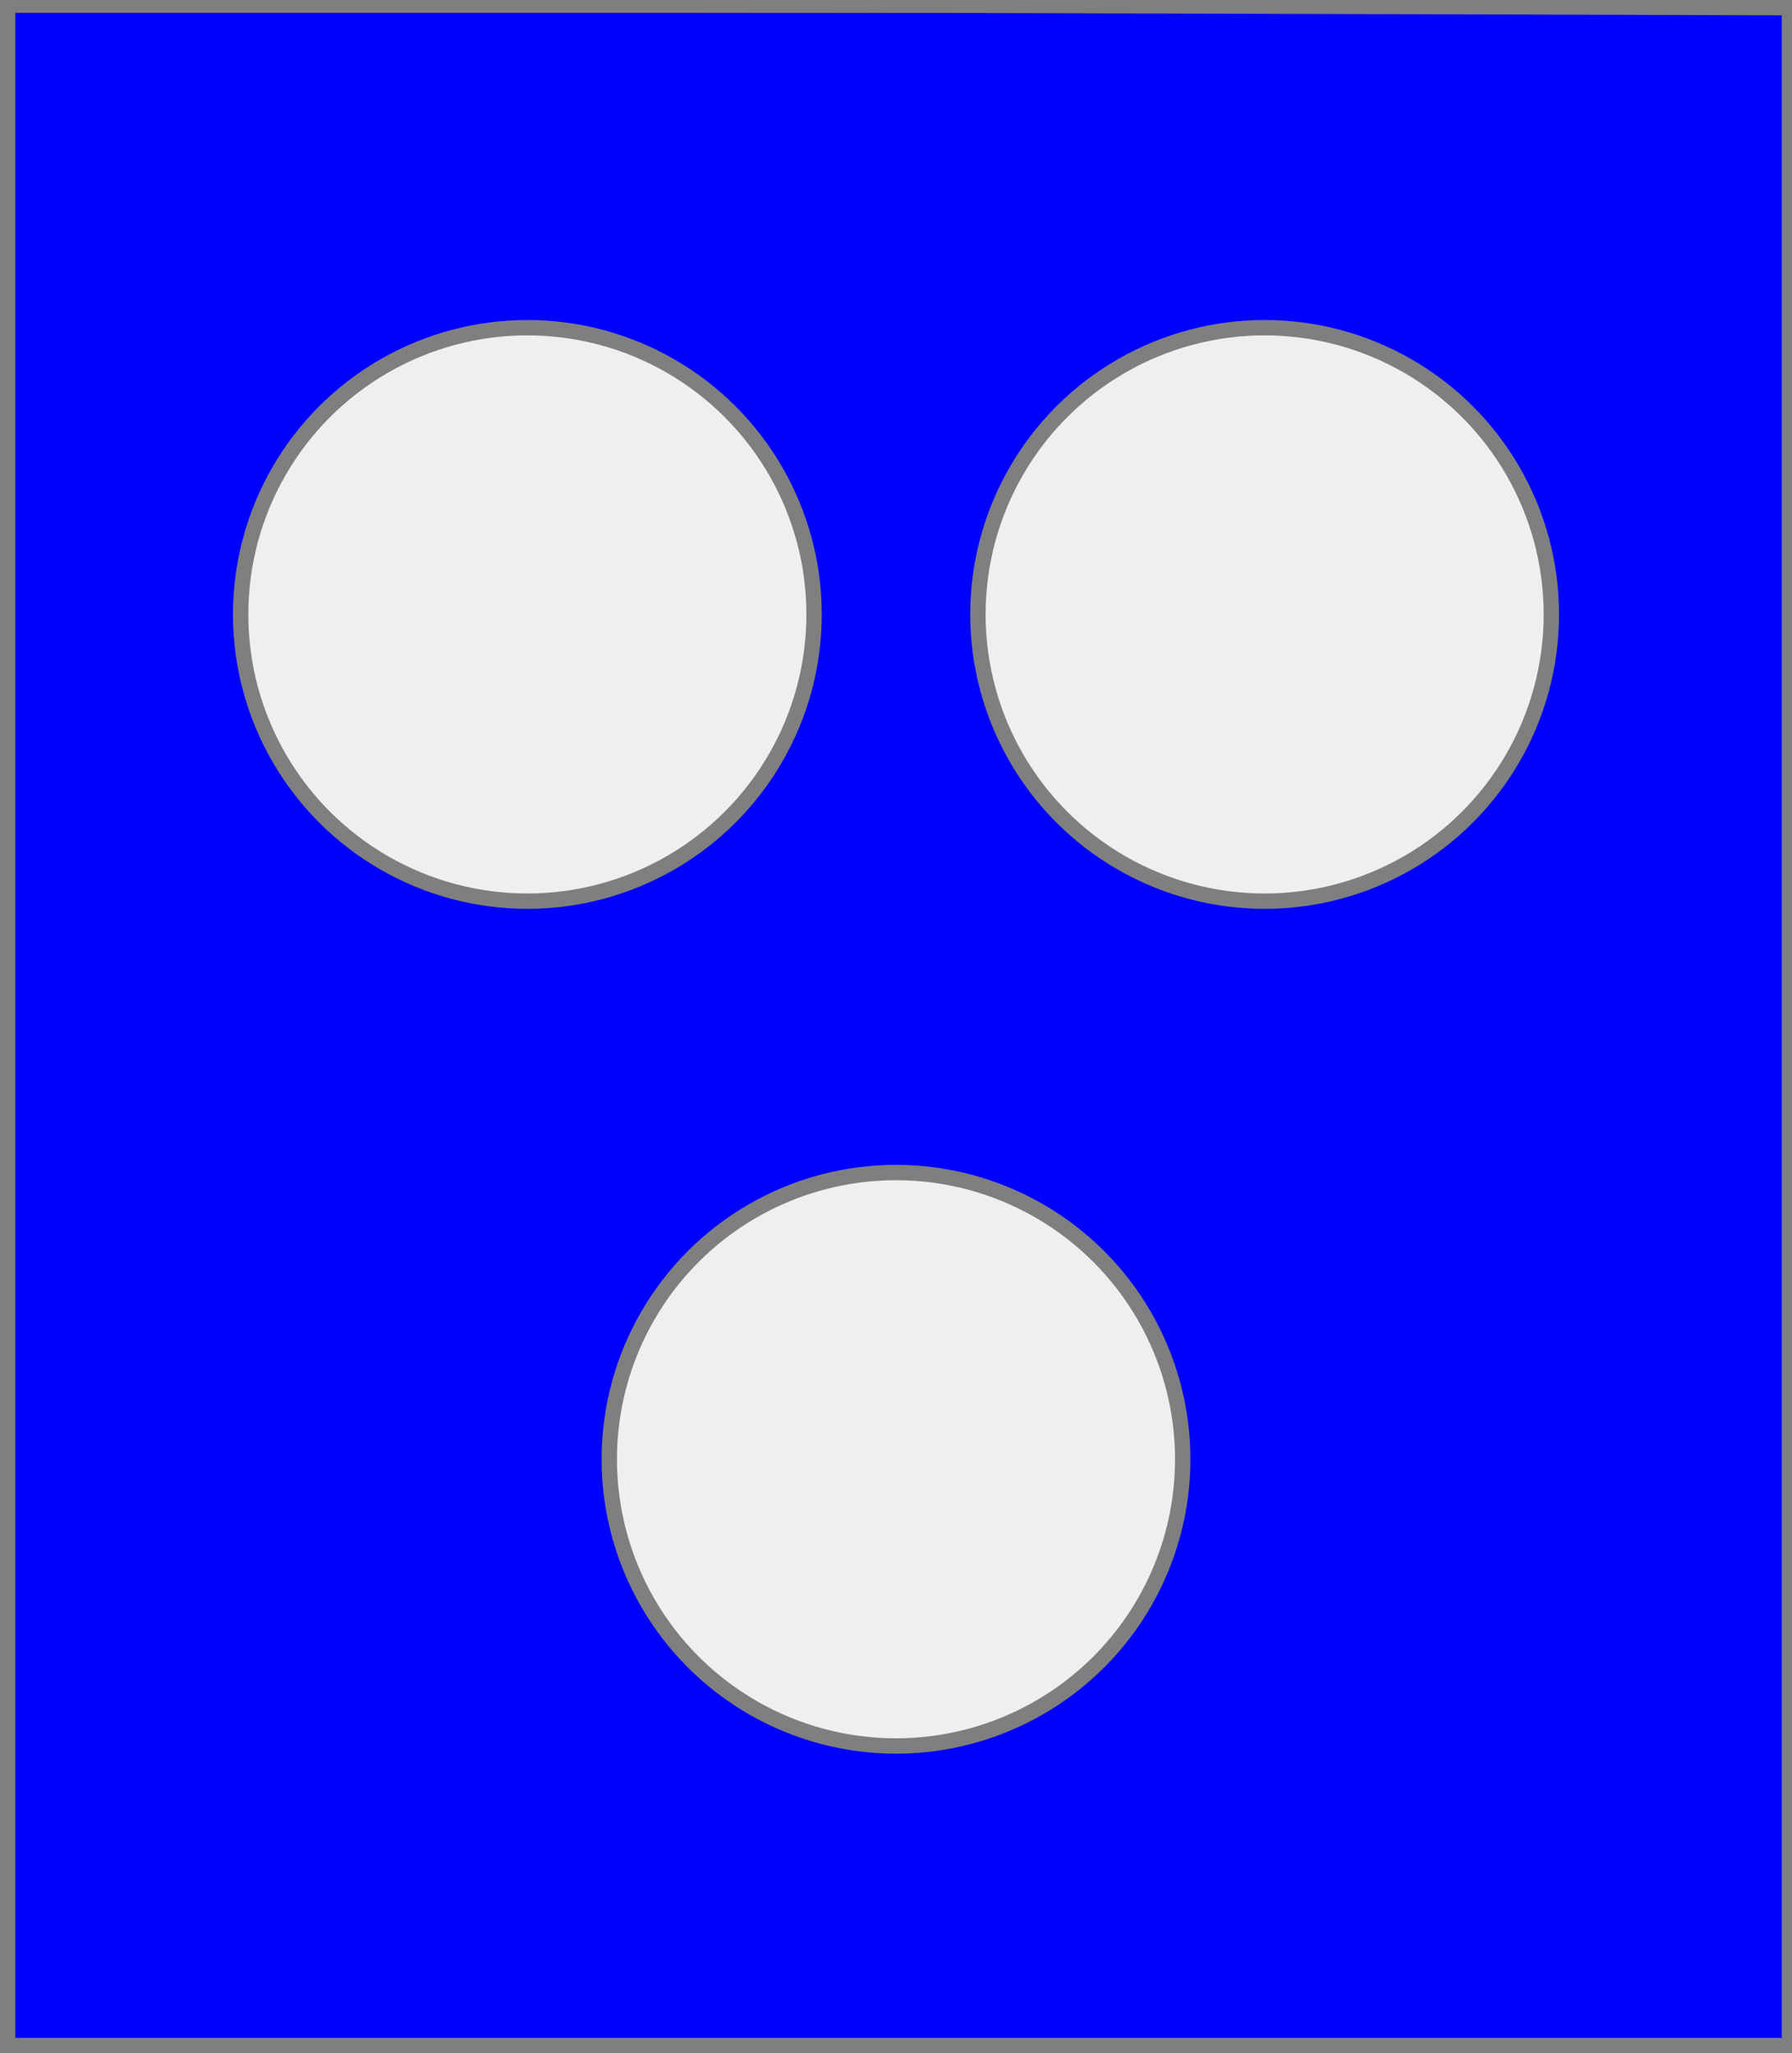
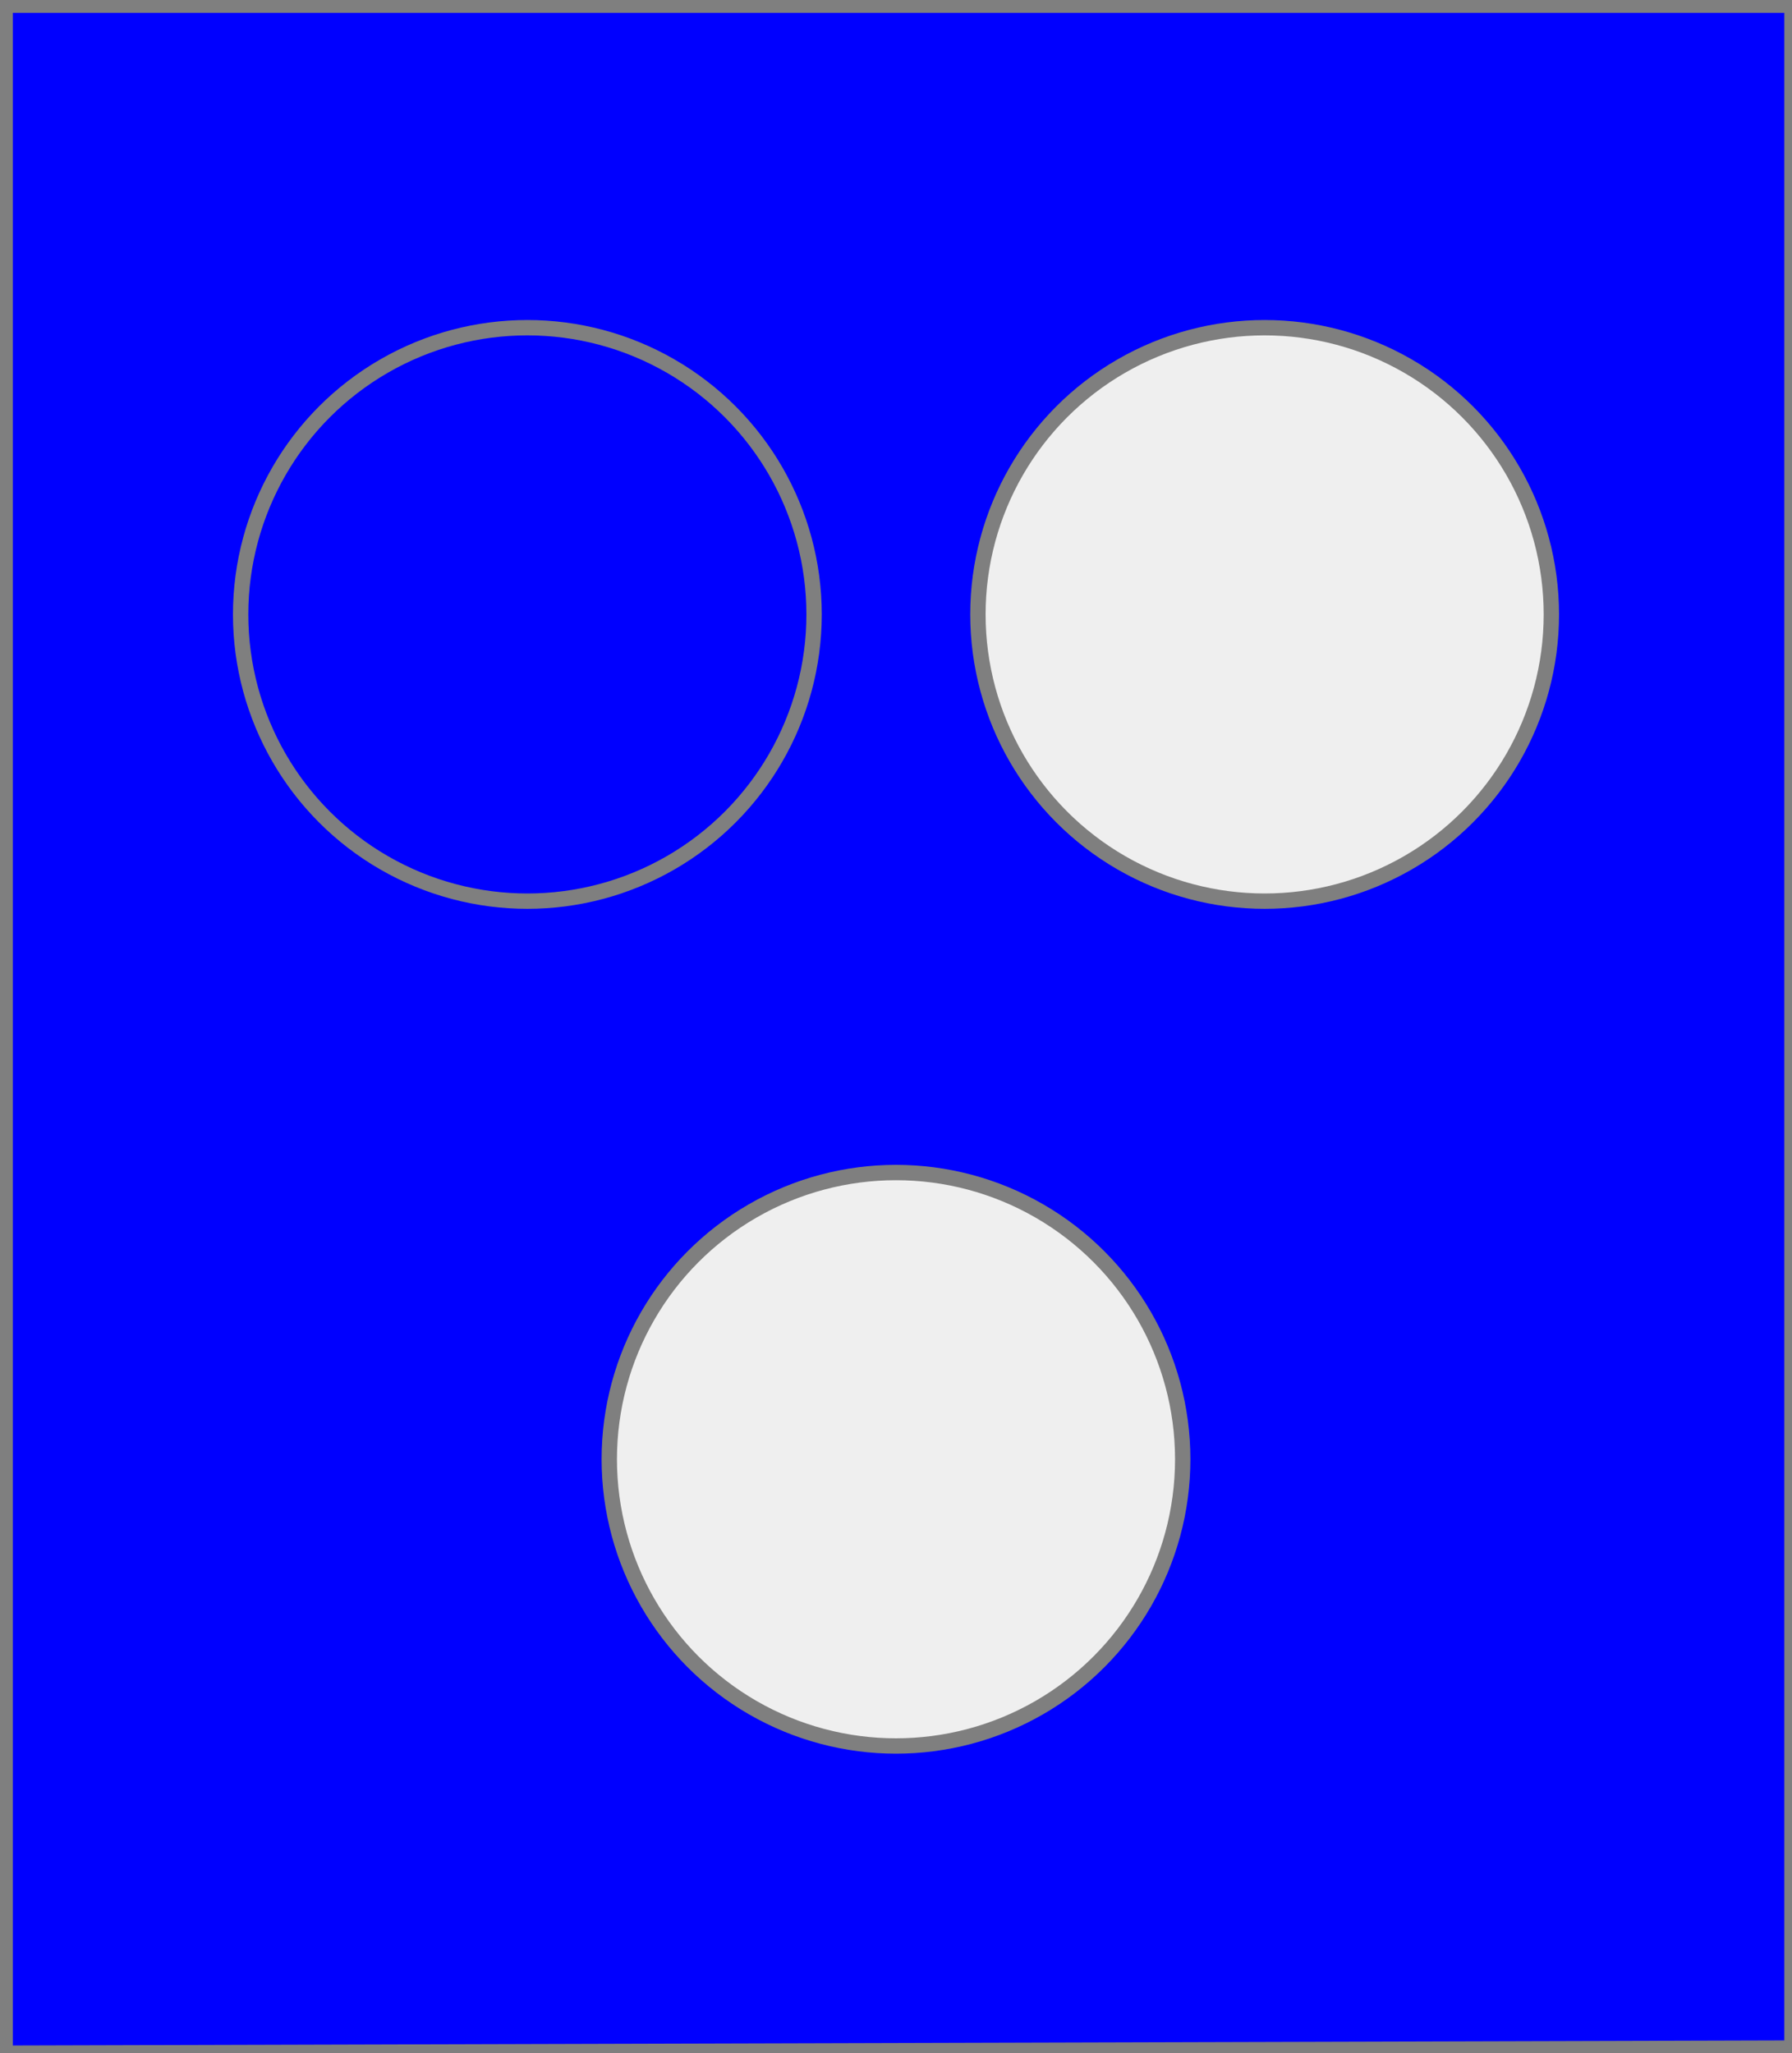
<svg xmlns="http://www.w3.org/2000/svg" width="350" height="401" xml:lang="fr">
  <rect width="100%" height="100%" fill="#333333" stroke="none" />
  <g>
    <g>
      <polygon points="1,401 350,400 350,1 1,1 " fill="#0000ff" />
      <polygon points="1,401 350,400 350,1 1,1 " stroke="#7f7f7f" stroke-width="3" fill-opacity="0.0" />
    </g>
    <g>
      <g>
        <g fill="#efefef">
-           <circle cx="103" cy="120" r="56" />
-         </g>
+           </g>
        <circle cx="103" cy="120" r="56" stroke="#7f7f7f" stroke-width="3" fill-opacity="0.0" />
      </g>
      <g>
        <g fill="#efefef">
          <circle cx="247" cy="120" r="56" />
        </g>
        <circle cx="247" cy="120" r="56" stroke="#7f7f7f" stroke-width="3" fill-opacity="0.0" />
      </g>
      <g>
        <g fill="#efefef">
          <circle cx="175" cy="285" r="56" />
        </g>
        <circle cx="175" cy="285" r="56" stroke="#7f7f7f" stroke-width="3" fill-opacity="0.0" />
      </g>
    </g>
  </g>
-   <polygon points="1,0 350,1 350,400 1,400 " stroke="#7f7f7f" stroke-width="4" fill-opacity="0.0" />
</svg>